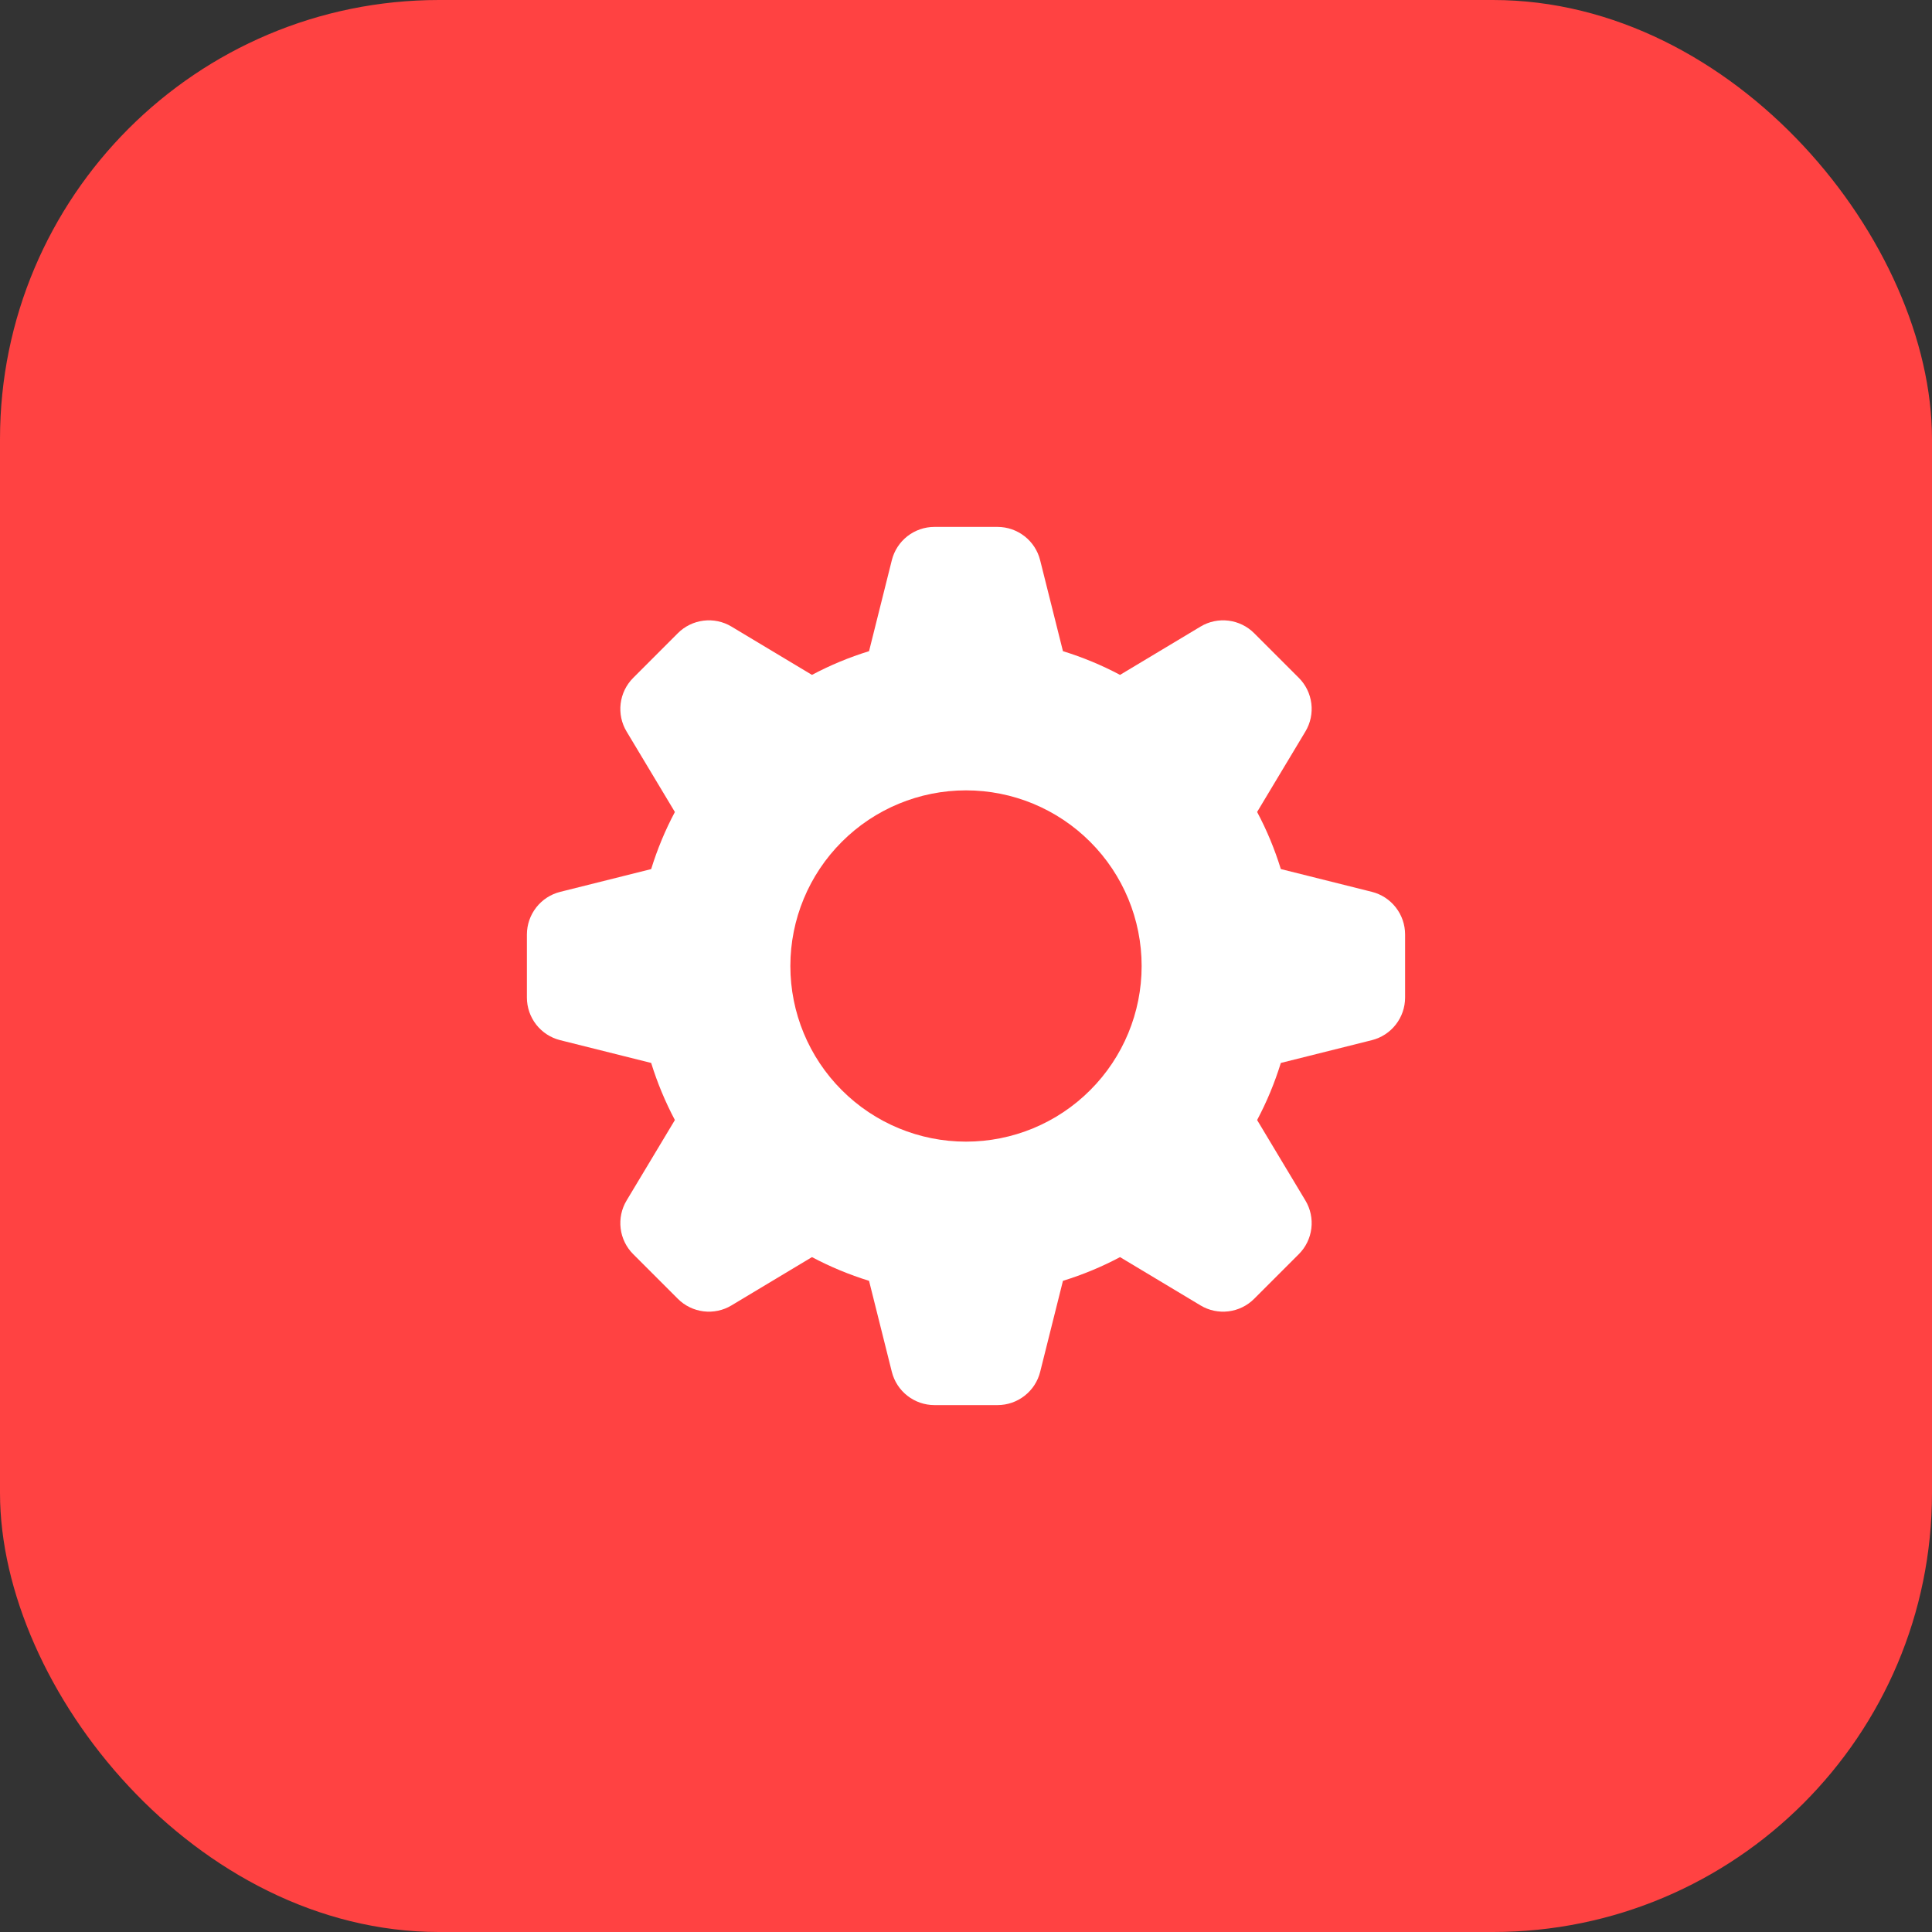
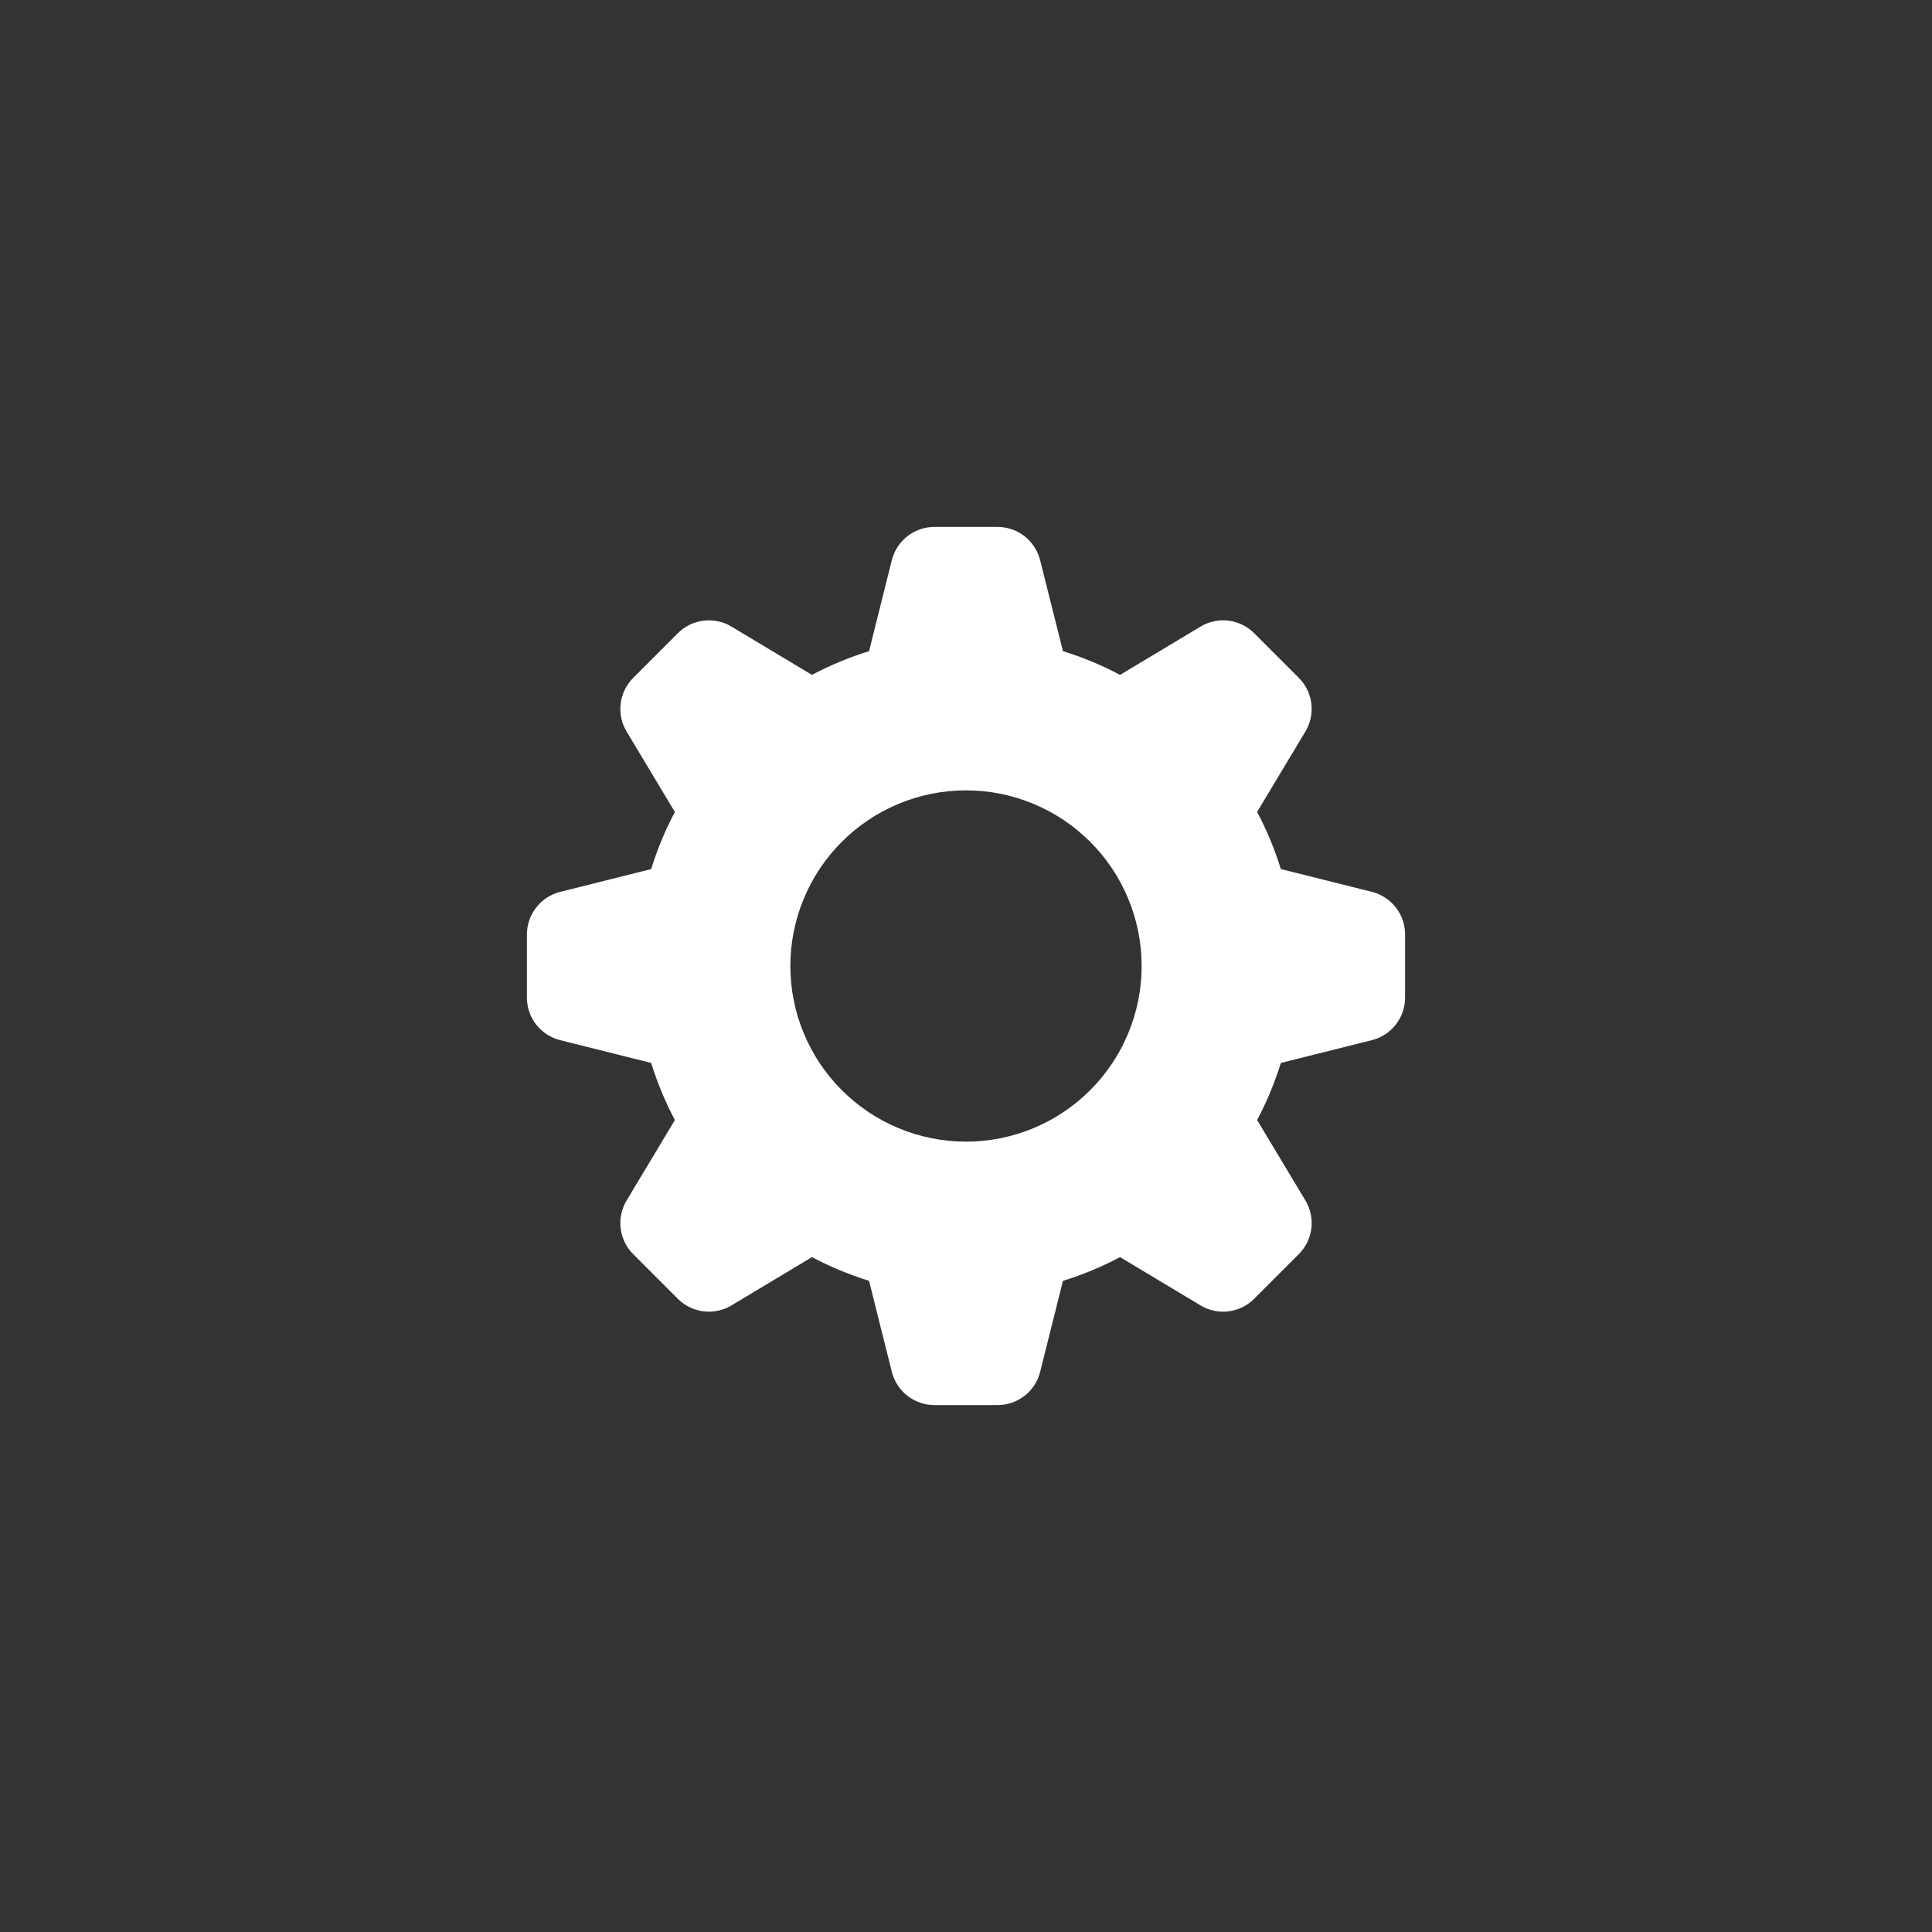
<svg xmlns="http://www.w3.org/2000/svg" width="44" height="44" viewBox="0 0 44 44" fill="none">
  <rect x="0" y="0" width="44" height="44" fill="#333333" stroke="none" />
-   <rect width="44" height="44" rx="10" fill="#FF4242" />
-   <path fill-rule="evenodd" clip-rule="evenodd" d="M24.208 14.83C24.661 14.97 25.095 15.15 25.508 15.37L27.341 14.27C27.532 14.155 27.756 14.108 27.977 14.135C28.198 14.162 28.404 14.262 28.562 14.42L29.58 15.438C29.738 15.596 29.838 15.802 29.865 16.023C29.892 16.244 29.845 16.468 29.73 16.659L28.63 18.492C28.85 18.905 29.03 19.339 29.17 19.792L31.243 20.311C31.459 20.365 31.651 20.49 31.788 20.666C31.925 20.841 32 21.058 32 21.281V22.719C32 22.942 31.925 23.159 31.788 23.334C31.651 23.51 31.459 23.635 31.243 23.689L29.17 24.208C29.03 24.661 28.85 25.095 28.63 25.508L29.73 27.341C29.845 27.532 29.892 27.756 29.865 27.977C29.838 28.198 29.738 28.404 29.58 28.562L28.562 29.58C28.404 29.738 28.198 29.838 27.977 29.865C27.756 29.892 27.532 29.845 27.341 29.73L25.508 28.63C25.095 28.85 24.661 29.03 24.208 29.17L23.689 31.243C23.635 31.459 23.51 31.651 23.334 31.788C23.159 31.925 22.942 32 22.719 32H21.281C21.058 32 20.841 31.925 20.666 31.788C20.49 31.651 20.365 31.459 20.311 31.243L19.792 29.17C19.343 29.031 18.907 28.85 18.492 28.63L16.659 29.73C16.468 29.845 16.244 29.892 16.023 29.865C15.802 29.838 15.596 29.738 15.438 29.58L14.42 28.562C14.262 28.404 14.162 28.198 14.135 27.977C14.108 27.756 14.155 27.532 14.27 27.341L15.37 25.508C15.15 25.093 14.969 24.657 14.83 24.208L12.757 23.689C12.541 23.635 12.349 23.51 12.212 23.335C12.075 23.159 12 22.943 12 22.72V21.282C12 21.059 12.075 20.843 12.212 20.667C12.349 20.491 12.541 20.366 12.757 20.312L14.83 19.793C14.97 19.34 15.15 18.906 15.37 18.493L14.27 16.66C14.155 16.469 14.108 16.245 14.135 16.024C14.162 15.803 14.262 15.597 14.42 15.439L15.438 14.42C15.596 14.262 15.802 14.162 16.023 14.135C16.244 14.108 16.468 14.155 16.659 14.27L18.492 15.37C18.905 15.15 19.339 14.97 19.792 14.83L20.311 12.757C20.365 12.541 20.49 12.349 20.665 12.212C20.841 12.075 21.057 12 21.28 12H22.718C22.941 12 23.157 12.075 23.333 12.212C23.509 12.349 23.634 12.541 23.688 12.757L24.208 14.83ZM22 26C23.061 26 24.078 25.579 24.828 24.828C25.579 24.078 26 23.061 26 22C26 20.939 25.579 19.922 24.828 19.172C24.078 18.421 23.061 18 22 18C20.939 18 19.922 18.421 19.172 19.172C18.421 19.922 18 20.939 18 22C18 23.061 18.421 24.078 19.172 24.828C19.922 25.579 20.939 26 22 26Z" fill="white" />
+   <path fill-rule="evenodd" clip-rule="evenodd" d="M24.208 14.83C24.661 14.97 25.095 15.15 25.508 15.37L27.341 14.27C27.532 14.155 27.756 14.108 27.977 14.135C28.198 14.162 28.404 14.262 28.562 14.42L29.58 15.438C29.738 15.596 29.838 15.802 29.865 16.023C29.892 16.244 29.845 16.468 29.73 16.659L28.63 18.492C28.85 18.905 29.03 19.339 29.17 19.792L31.243 20.311C31.459 20.365 31.651 20.49 31.788 20.666C31.925 20.841 32 21.058 32 21.281V22.719C32 22.942 31.925 23.159 31.788 23.334C31.651 23.51 31.459 23.635 31.243 23.689L29.17 24.208C29.03 24.661 28.85 25.095 28.63 25.508L29.73 27.341C29.845 27.532 29.892 27.756 29.865 27.977C29.838 28.198 29.738 28.404 29.58 28.562L28.562 29.58C28.404 29.738 28.198 29.838 27.977 29.865C27.756 29.892 27.532 29.845 27.341 29.73L25.508 28.63C25.095 28.85 24.661 29.03 24.208 29.17L23.689 31.243C23.635 31.459 23.51 31.651 23.334 31.788C23.159 31.925 22.942 32 22.719 32H21.281C21.058 32 20.841 31.925 20.666 31.788C20.49 31.651 20.365 31.459 20.311 31.243L19.792 29.17C19.343 29.031 18.907 28.85 18.492 28.63L16.659 29.73C16.468 29.845 16.244 29.892 16.023 29.865C15.802 29.838 15.596 29.738 15.438 29.58L14.42 28.562C14.262 28.404 14.162 28.198 14.135 27.977C14.108 27.756 14.155 27.532 14.27 27.341L15.37 25.508C15.15 25.093 14.969 24.657 14.83 24.208L12.757 23.689C12.541 23.635 12.349 23.51 12.212 23.335C12.075 23.159 12 22.943 12 22.72V21.282C12 21.059 12.075 20.843 12.212 20.667C12.349 20.491 12.541 20.366 12.757 20.312L14.83 19.793C14.97 19.34 15.15 18.906 15.37 18.493L14.27 16.66C14.155 16.469 14.108 16.245 14.135 16.024C14.162 15.803 14.262 15.597 14.42 15.439L15.438 14.42C15.596 14.262 15.802 14.162 16.023 14.135C16.244 14.108 16.468 14.155 16.659 14.27L18.492 15.37C18.905 15.15 19.339 14.97 19.792 14.83L20.311 12.757C20.365 12.541 20.49 12.349 20.665 12.212C20.841 12.075 21.057 12 21.28 12H22.718C22.941 12 23.157 12.075 23.333 12.212C23.509 12.349 23.634 12.541 23.688 12.757ZM22 26C23.061 26 24.078 25.579 24.828 24.828C25.579 24.078 26 23.061 26 22C26 20.939 25.579 19.922 24.828 19.172C24.078 18.421 23.061 18 22 18C20.939 18 19.922 18.421 19.172 19.172C18.421 19.922 18 20.939 18 22C18 23.061 18.421 24.078 19.172 24.828C19.922 25.579 20.939 26 22 26Z" fill="white" />
</svg>